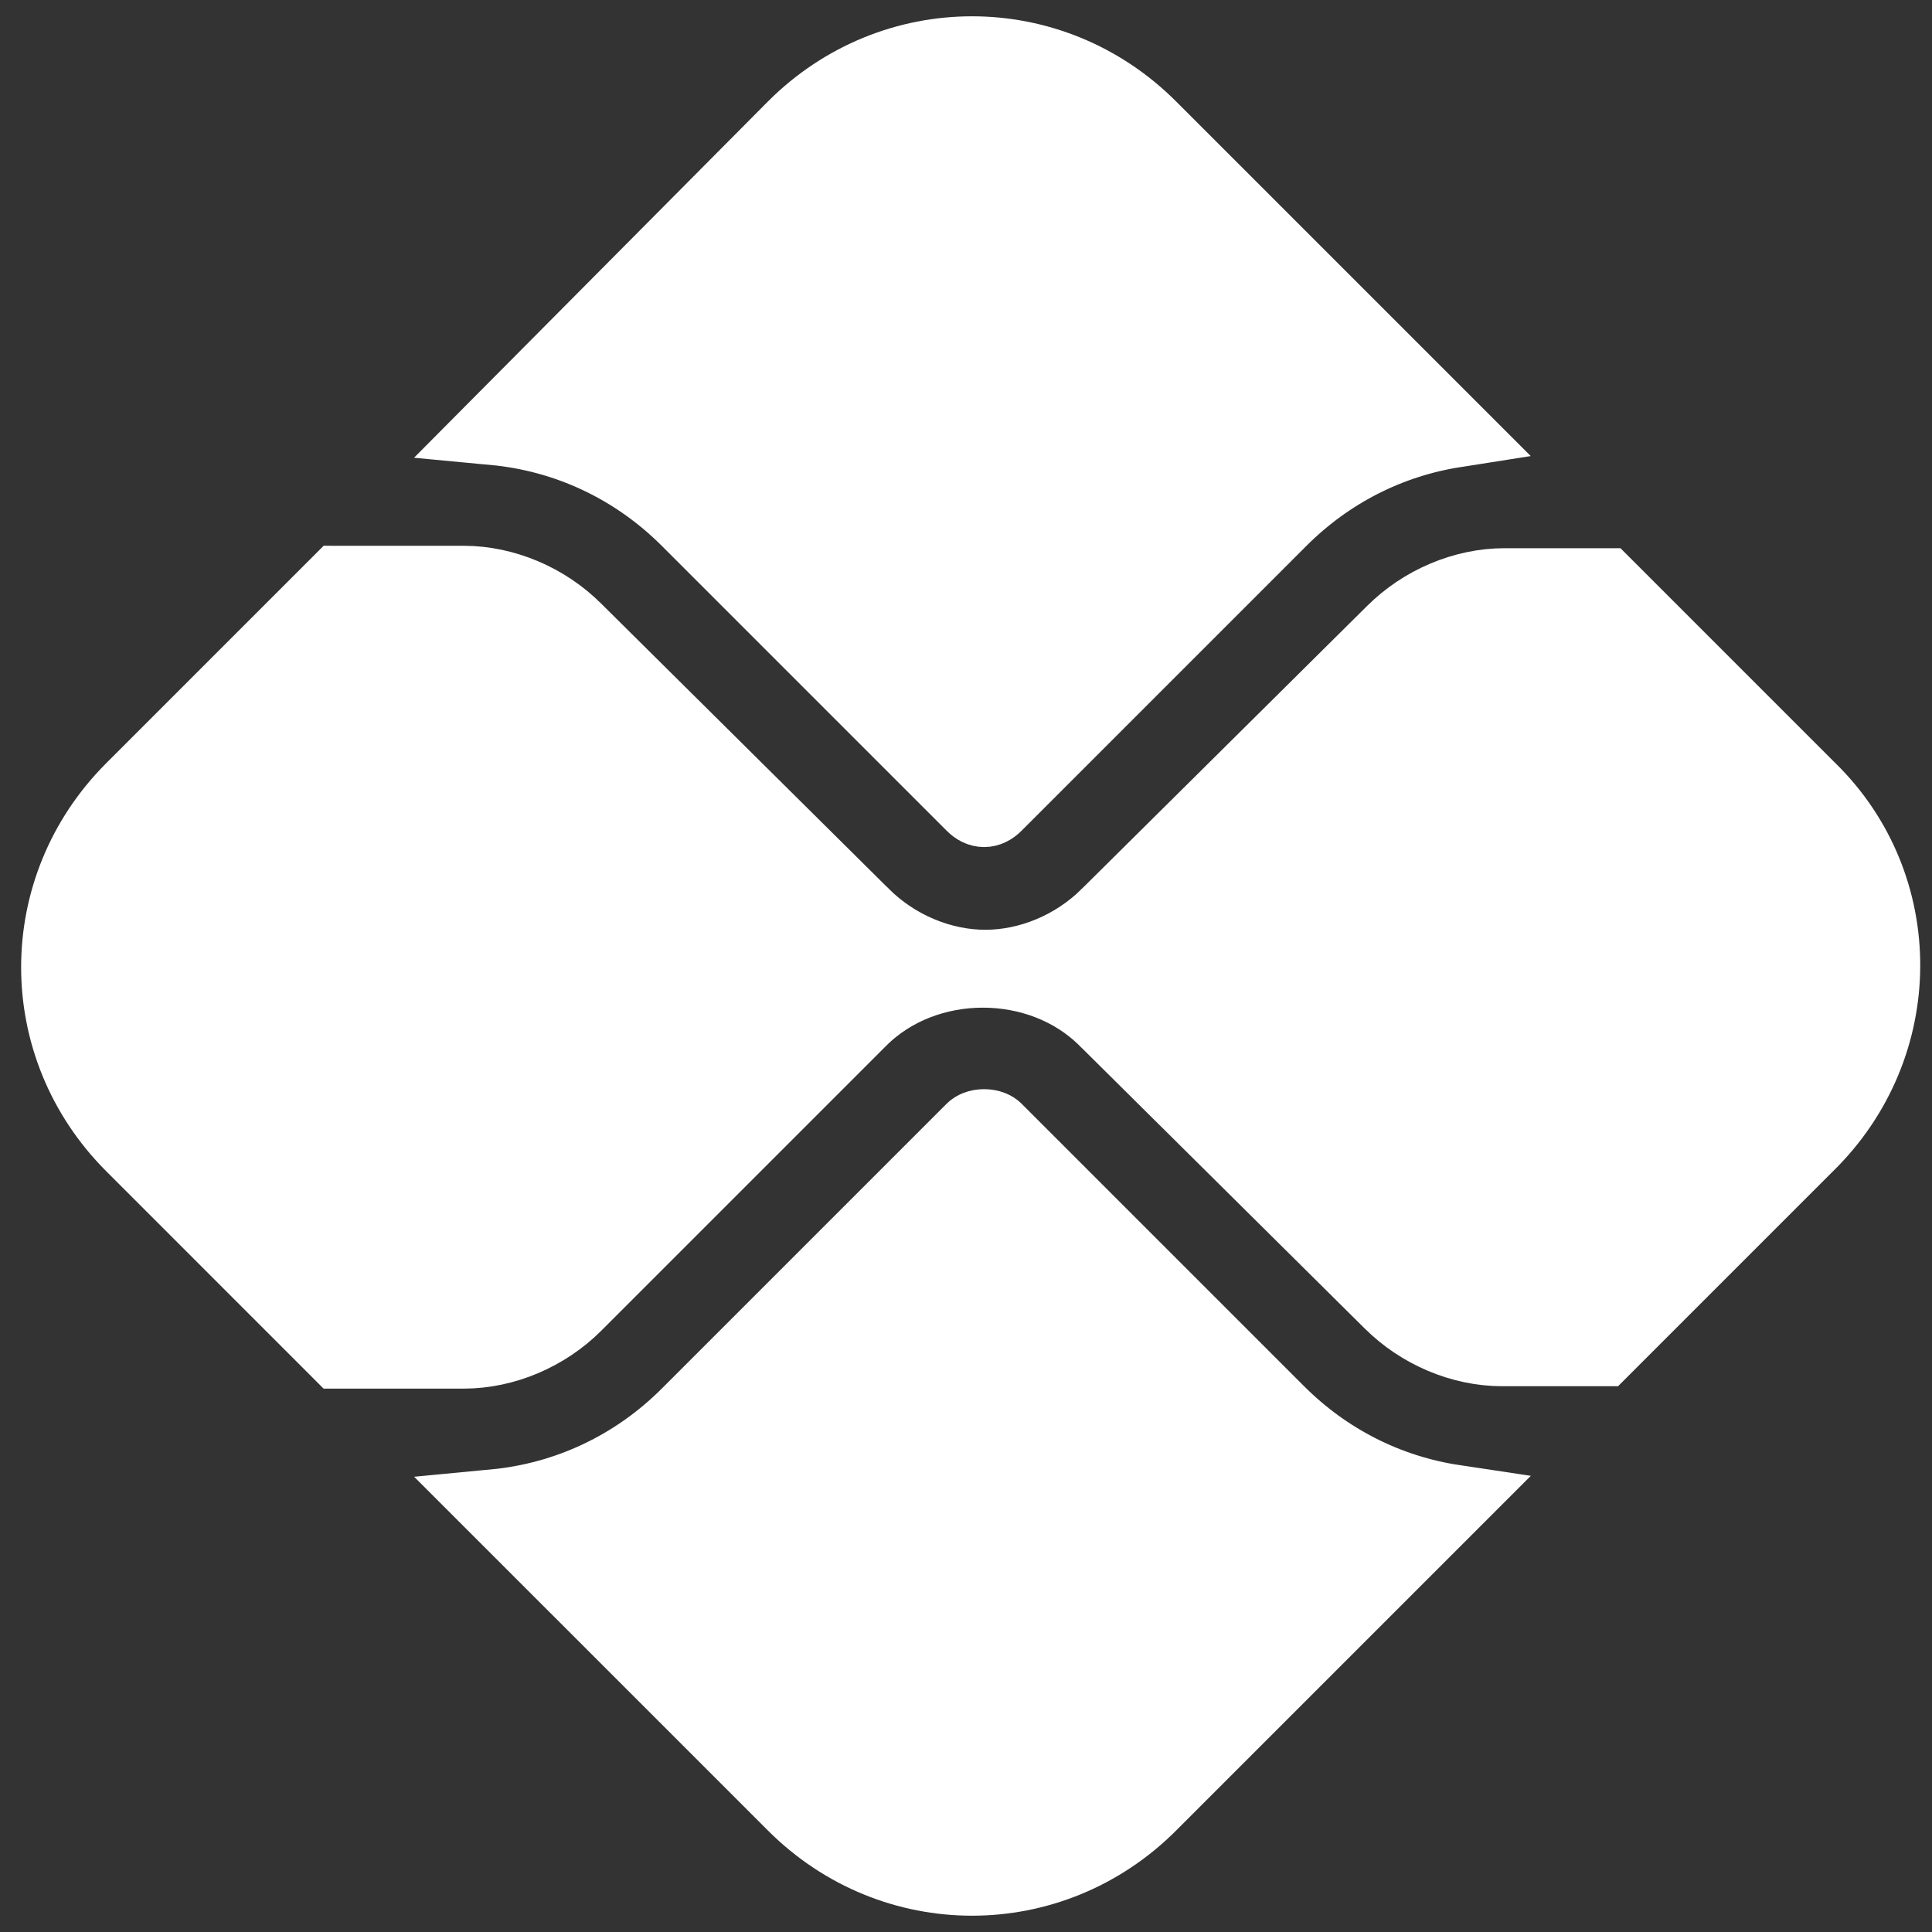
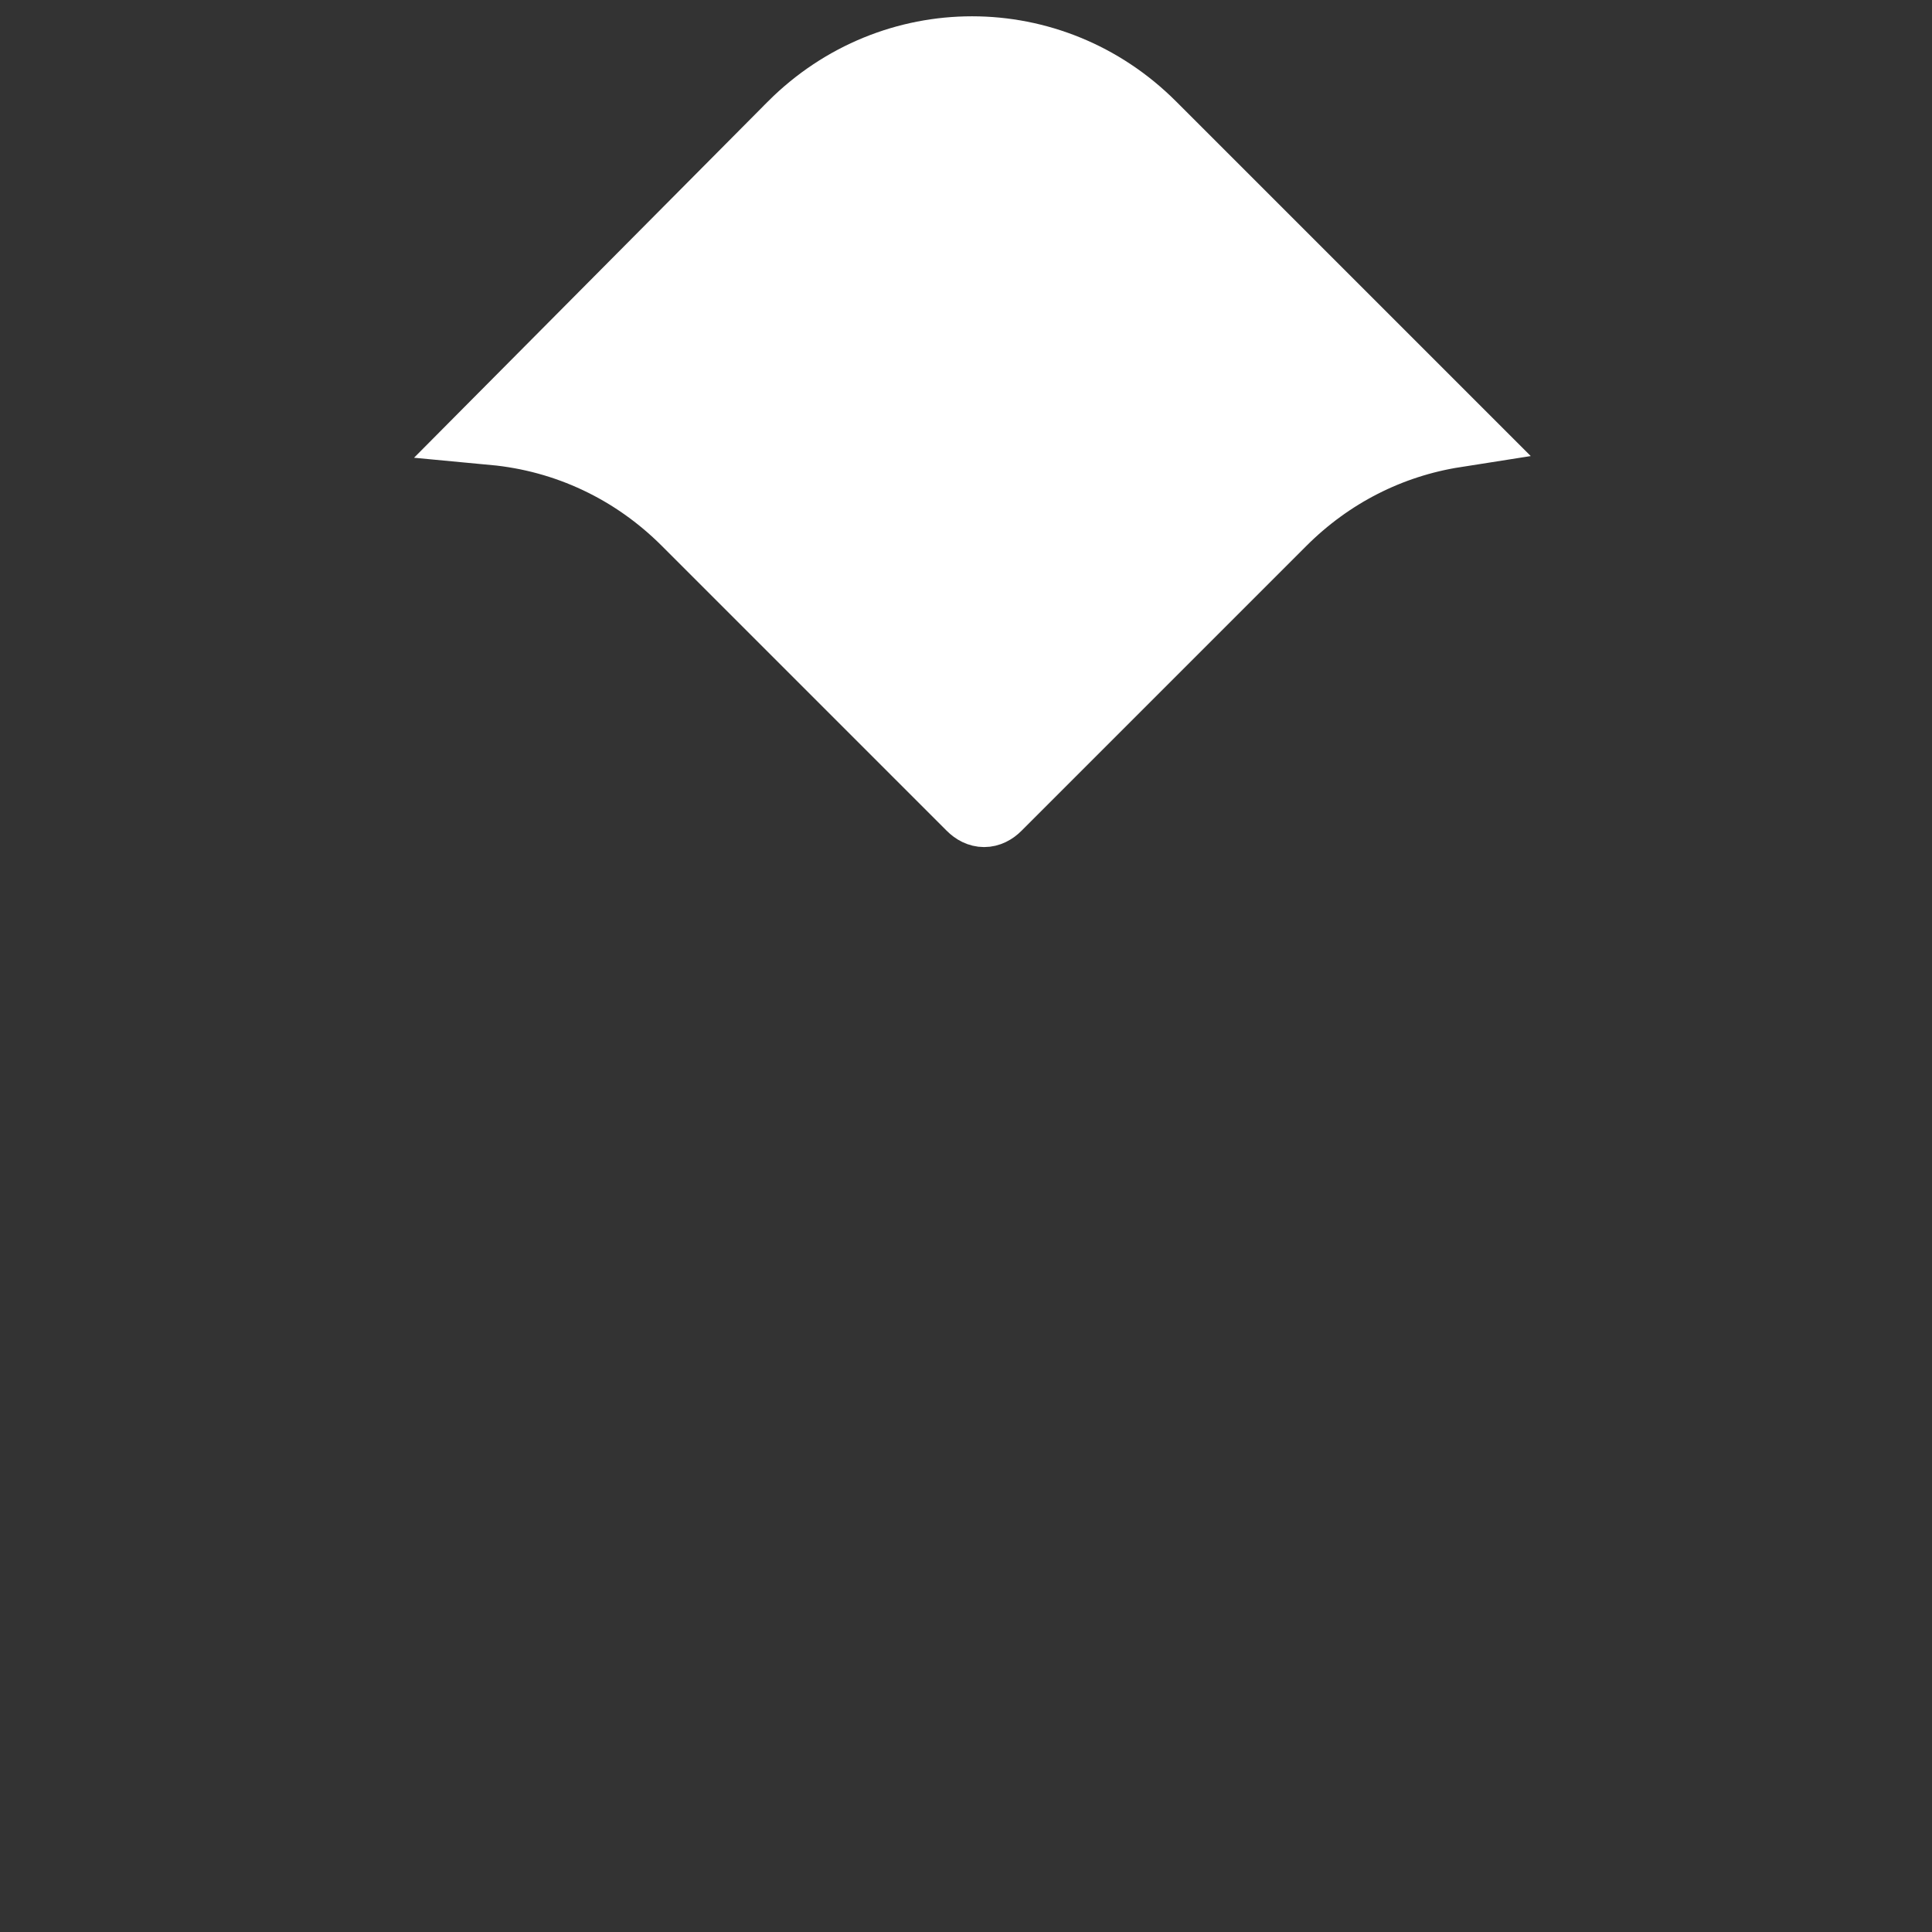
<svg xmlns="http://www.w3.org/2000/svg" width="80" height="80" viewBox="0 0 80 80" fill="none">
  <rect x="0" y="0" width="80" height="80" fill="#333333" stroke="none" />
  <g clip-path="url(#clip0_411_983)">
    <mask id="mask0_411_983" style="mask-type:luminance" maskUnits="userSpaceOnUse" x="0" y="0" width="80" height="80">
      <path d="M80 0H0V80H80V0Z" fill="white" />
    </mask>
    <g mask="url(#mask0_411_983)">
-       <path d="M52.939 58.461C54.947 60.468 57.479 61.741 60.225 62.153L47.639 74.739C43.525 78.854 36.975 78.854 32.861 74.739L20.462 62.341C23.482 62.054 26.28 60.741 28.461 58.561L40.261 46.761C40.331 46.69 40.499 46.6 40.75 46.6C41.001 46.6 41.169 46.69 41.239 46.761L52.939 58.461Z" fill="white" stroke="white" stroke-width="3" />
      <path d="M28.461 21.539C26.277 19.356 23.473 18.042 20.447 17.758L32.861 5.261L32.862 5.259C36.977 1.146 43.526 1.147 47.639 5.261L60.239 17.86C57.525 18.286 55.026 19.553 53.039 21.539L41.239 33.339C40.925 33.654 40.575 33.654 40.261 33.339L28.461 21.539Z" fill="white" stroke="white" stroke-width="3" />
-       <path d="M74.939 32.661L74.945 32.666L74.951 32.672C79.041 36.675 79.058 43.308 74.851 47.428L74.845 47.434L74.839 47.439L66.379 55.9C66.362 55.9 66.347 55.9 66.333 55.9C66.321 55.9 66.31 55.9 66.3 55.9H62.2C60.514 55.9 58.791 55.17 57.561 53.939L57.556 53.935L45.761 42.239L45.758 42.237C43.072 39.554 38.324 39.554 35.639 42.239L23.839 54.039C22.609 55.27 20.886 56 19.2 56H14.1C14.09 56 14.079 56 14.067 56C14.053 56 14.038 56 14.021 56L5.461 47.439C1.346 43.325 1.346 36.775 5.461 32.661L14.023 24.099C14.048 24.099 14.074 24.1 14.1 24.1H19.2C20.886 24.1 22.609 24.83 23.839 26.061L23.844 26.065L35.739 37.861L35.742 37.863C37.117 39.238 38.996 40 40.8 40C42.604 40 44.483 39.238 45.858 37.863L45.861 37.861L57.656 26.165L57.661 26.161C58.891 24.93 60.614 24.2 62.3 24.2H66.4C66.41 24.2 66.421 24.2 66.433 24.2C66.447 24.2 66.462 24.2 66.479 24.2L74.939 32.661Z" fill="white" stroke="white" stroke-width="3" />
    </g>
  </g>
  <defs>
    <clipPath id="clip0_411_983">
      <rect width="80" height="80" fill="white" />
    </clipPath>
  </defs>
</svg>